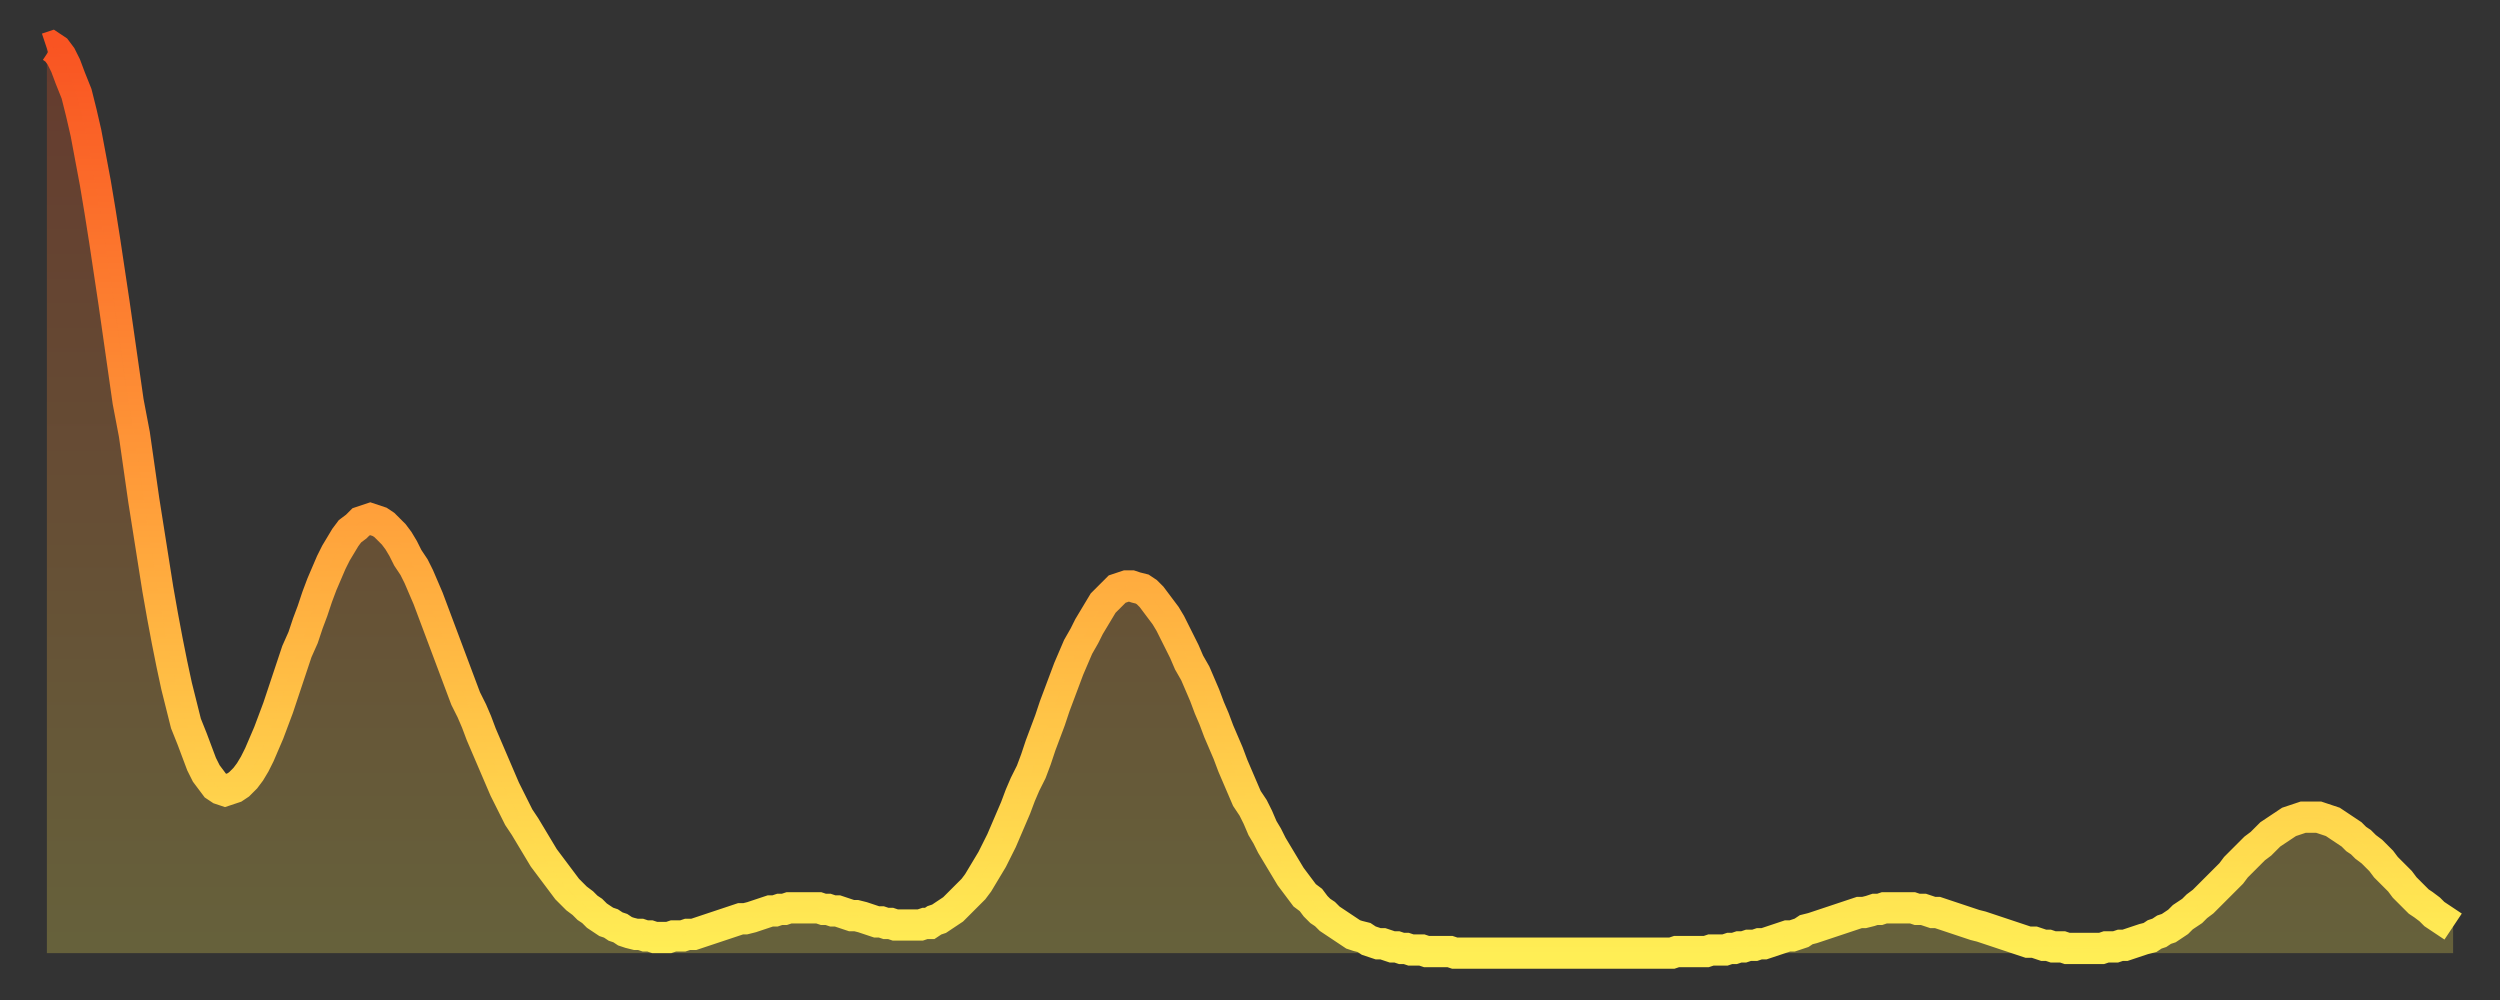
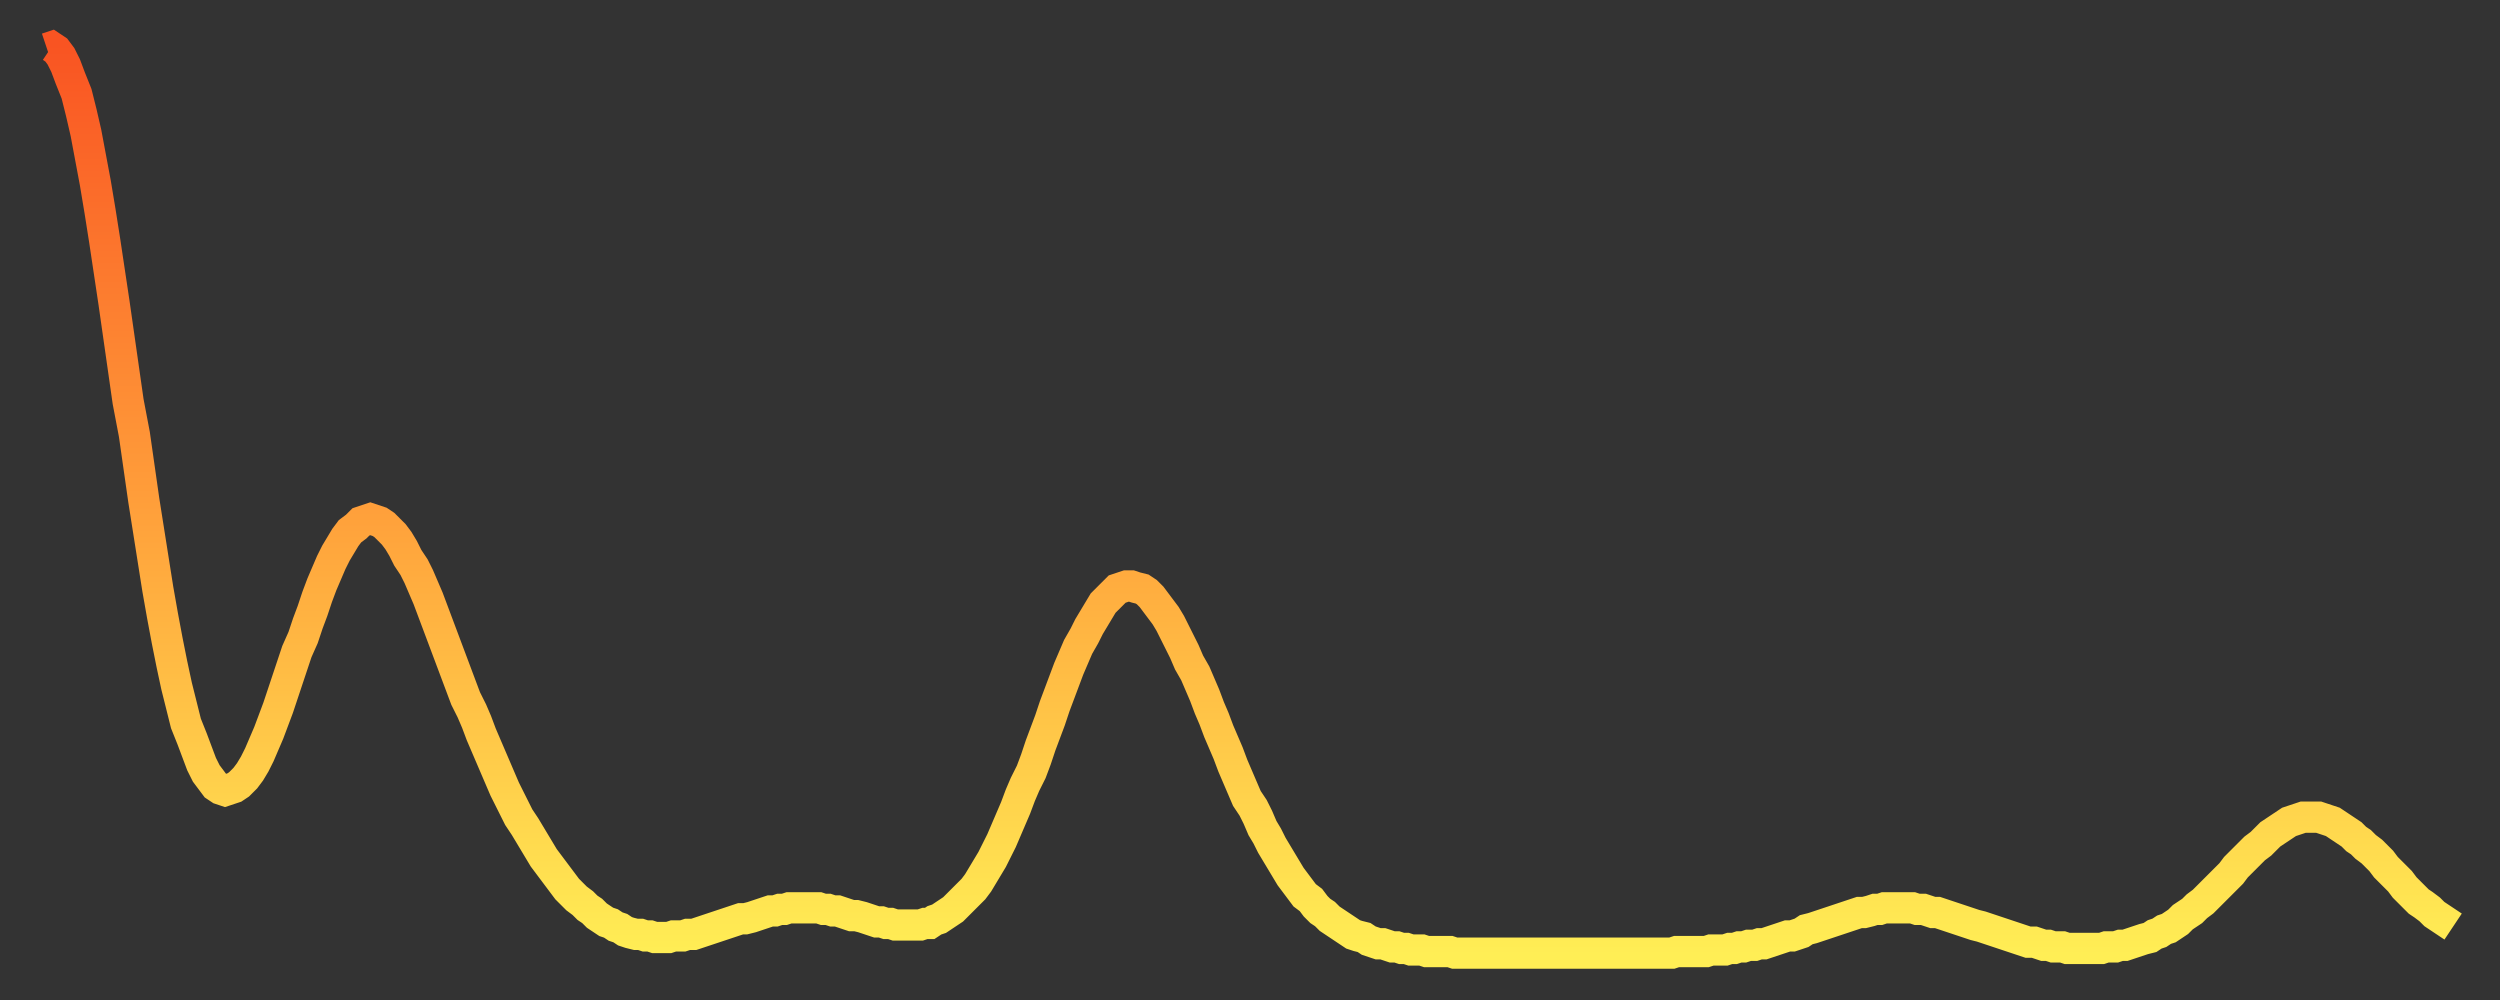
<svg xmlns="http://www.w3.org/2000/svg" baseProfile="full" height="64" version="1.1" width="160">
  <rect width="100%" height="100%" fill="#333333" stroke="none" />
  <defs>
    <linearGradient id="id447588" x1="0" x2="0" y1="0" y2="1">
      <stop offset="0%" stop-color="#f95422" />
      <stop offset="50%" stop-color="#ff9e3a" />
      <stop offset="100%" stop-color="#ffee55" />
    </linearGradient>
  </defs>
  <g transform="translate(3,3)">
    <g>
      <path d="M 0.0 0.1 L 0.3 0.0 0.6 0.2 0.9 0.6 1.2 1.2 1.5 2.0 1.9 3.0 2.2 4.2 2.5 5.5 2.8 7.1 3.1 8.7 3.4 10.5 3.7 12.4 4.0 14.4 4.3 16.4 4.6 18.5 4.9 20.6 5.2 22.7 5.6 24.8 5.9 26.9 6.2 29.0 6.5 30.9 6.8 32.8 7.1 34.7 7.4 36.4 7.7 38.0 8.0 39.5 8.3 40.9 8.6 42.1 8.9 43.3 9.3 44.3 9.6 45.1 9.9 45.9 10.2 46.5 10.5 46.9 10.8 47.3 11.1 47.5 11.4 47.6 11.7 47.5 12.0 47.4 12.3 47.2 12.7 46.8 13.0 46.4 13.3 45.9 13.6 45.3 13.9 44.6 14.2 43.9 14.5 43.1 14.8 42.3 15.1 41.4 15.4 40.5 15.7 39.6 16.0 38.7 16.4 37.8 16.7 36.9 17.0 36.1 17.3 35.2 17.6 34.4 17.9 33.7 18.2 33.0 18.5 32.4 18.8 31.9 19.1 31.4 19.4 31.0 19.8 30.7 20.1 30.4 20.4 30.3 20.7 30.2 21.0 30.3 21.3 30.4 21.6 30.6 21.9 30.9 22.2 31.2 22.5 31.6 22.8 32.1 23.1 32.7 23.5 33.3 23.8 33.9 24.1 34.6 24.4 35.3 24.7 36.1 25.0 36.9 25.3 37.7 25.6 38.5 25.9 39.3 26.2 40.1 26.5 40.9 26.8 41.7 27.2 42.5 27.5 43.2 27.8 44.0 28.1 44.7 28.4 45.4 28.7 46.1 29.0 46.8 29.3 47.5 29.6 48.1 29.9 48.7 30.2 49.3 30.6 49.9 30.9 50.4 31.2 50.9 31.5 51.4 31.8 51.9 32.1 52.3 32.4 52.7 32.7 53.1 33.0 53.5 33.3 53.9 33.6 54.2 33.9 54.5 34.3 54.8 34.6 55.1 34.9 55.3 35.2 55.6 35.5 55.8 35.8 56.0 36.1 56.1 36.4 56.3 36.7 56.4 37.0 56.6 37.3 56.7 37.7 56.8 38.0 56.8 38.3 56.9 38.6 56.9 38.9 57.0 39.2 57.0 39.5 57.0 39.8 57.0 40.1 56.9 40.4 56.9 40.7 56.9 41.0 56.8 41.4 56.8 41.7 56.7 42.0 56.6 42.3 56.5 42.6 56.4 42.9 56.3 43.2 56.2 43.5 56.1 43.8 56.0 44.1 55.9 44.4 55.8 44.7 55.8 45.1 55.7 45.4 55.6 45.7 55.5 46.0 55.4 46.3 55.3 46.6 55.3 46.9 55.2 47.2 55.2 47.5 55.1 47.8 55.1 48.1 55.1 48.5 55.1 48.8 55.1 49.1 55.1 49.4 55.1 49.7 55.2 50.0 55.2 50.3 55.3 50.6 55.3 50.9 55.4 51.2 55.5 51.5 55.6 51.8 55.6 52.2 55.7 52.5 55.8 52.8 55.9 53.1 56.0 53.4 56.0 53.7 56.1 54.0 56.1 54.3 56.2 54.6 56.2 54.9 56.2 55.2 56.2 55.6 56.2 55.9 56.2 56.2 56.1 56.5 56.1 56.8 55.9 57.1 55.8 57.4 55.6 57.7 55.4 58.0 55.2 58.3 54.9 58.6 54.6 58.9 54.3 59.3 53.9 59.6 53.5 59.9 53.0 60.2 52.5 60.5 52.0 60.8 51.4 61.1 50.8 61.4 50.1 61.7 49.4 62.0 48.7 62.3 47.9 62.6 47.2 63.0 46.4 63.3 45.6 63.6 44.7 63.9 43.9 64.2 43.1 64.5 42.2 64.8 41.4 65.1 40.6 65.4 39.8 65.7 39.1 66.0 38.4 66.4 37.7 66.7 37.1 67.0 36.6 67.3 36.1 67.6 35.6 67.9 35.3 68.2 35.0 68.5 34.7 68.8 34.6 69.1 34.5 69.4 34.5 69.7 34.6 70.1 34.7 70.4 34.9 70.7 35.2 71.0 35.6 71.3 36.0 71.6 36.4 71.9 36.9 72.2 37.5 72.5 38.1 72.8 38.7 73.1 39.4 73.5 40.1 73.8 40.8 74.1 41.5 74.4 42.3 74.7 43.0 75.0 43.8 75.3 44.5 75.6 45.2 75.9 46.0 76.2 46.7 76.5 47.4 76.8 48.1 77.2 48.7 77.5 49.3 77.8 50.0 78.1 50.5 78.4 51.1 78.7 51.6 79.0 52.1 79.3 52.6 79.6 53.1 79.9 53.5 80.2 53.9 80.5 54.3 80.9 54.6 81.2 55.0 81.5 55.3 81.8 55.5 82.1 55.8 82.4 56.0 82.7 56.2 83.0 56.4 83.3 56.6 83.6 56.8 83.9 56.9 84.3 57.0 84.6 57.2 84.9 57.3 85.2 57.4 85.5 57.4 85.8 57.5 86.1 57.6 86.4 57.6 86.7 57.7 87.0 57.7 87.3 57.8 87.6 57.8 88.0 57.8 88.3 57.9 88.6 57.9 88.9 57.9 89.2 57.9 89.5 57.9 89.8 57.9 90.1 58.0 90.4 58.0 90.7 58.0 91.0 58.0 91.4 58.0 91.7 58.0 92.0 58.0 92.3 58.0 92.6 58.0 92.9 58.0 93.2 58.0 93.5 58.0 93.8 58.0 94.1 58.0 94.4 58.0 94.7 58.0 95.1 58.0 95.4 58.0 95.7 58.0 96.0 58.0 96.3 58.0 96.6 58.0 96.9 58.0 97.2 58.0 97.5 58.0 97.8 58.0 98.1 58.0 98.4 58.0 98.8 58.0 99.1 58.0 99.4 58.0 99.7 58.0 100.0 58.0 100.3 58.0 100.6 58.0 100.9 58.0 101.2 58.0 101.5 58.0 101.8 58.0 102.2 58.0 102.5 58.0 102.8 58.0 103.1 58.0 103.4 58.0 103.7 58.0 104.0 58.0 104.3 57.9 104.6 57.9 104.9 57.9 105.2 57.9 105.5 57.9 105.9 57.9 106.2 57.9 106.5 57.8 106.8 57.8 107.1 57.8 107.4 57.8 107.7 57.7 108.0 57.7 108.3 57.6 108.6 57.6 108.9 57.5 109.3 57.5 109.6 57.4 109.9 57.4 110.2 57.3 110.5 57.2 110.8 57.1 111.1 57.0 111.4 56.9 111.7 56.9 112.0 56.8 112.3 56.7 112.6 56.5 113.0 56.4 113.3 56.3 113.6 56.2 113.9 56.1 114.2 56.0 114.5 55.9 114.8 55.8 115.1 55.7 115.4 55.6 115.7 55.5 116.0 55.4 116.3 55.4 116.7 55.3 117.0 55.2 117.3 55.2 117.6 55.1 117.9 55.1 118.2 55.1 118.5 55.1 118.8 55.1 119.1 55.1 119.4 55.1 119.7 55.2 120.1 55.2 120.4 55.3 120.7 55.4 121.0 55.4 121.3 55.5 121.6 55.6 121.9 55.7 122.2 55.8 122.5 55.9 122.8 56.0 123.1 56.1 123.4 56.2 123.8 56.3 124.1 56.4 124.4 56.5 124.7 56.6 125.0 56.7 125.3 56.8 125.6 56.9 125.9 57.0 126.2 57.1 126.5 57.2 126.8 57.3 127.2 57.3 127.5 57.4 127.8 57.5 128.1 57.5 128.4 57.6 128.7 57.6 129.0 57.6 129.3 57.7 129.6 57.7 129.9 57.7 130.2 57.7 130.5 57.7 130.9 57.7 131.2 57.7 131.5 57.7 131.8 57.6 132.1 57.6 132.4 57.6 132.7 57.5 133.0 57.5 133.3 57.4 133.6 57.3 133.9 57.2 134.2 57.1 134.6 57.0 134.9 56.8 135.2 56.7 135.5 56.5 135.8 56.4 136.1 56.2 136.4 56.0 136.7 55.7 137.0 55.5 137.3 55.3 137.6 55.0 138.0 54.7 138.3 54.4 138.6 54.1 138.9 53.8 139.2 53.5 139.5 53.2 139.8 52.9 140.1 52.5 140.4 52.2 140.7 51.9 141.0 51.6 141.3 51.3 141.7 51.0 142.0 50.7 142.3 50.4 142.6 50.2 142.9 50.0 143.2 49.8 143.5 49.6 143.8 49.5 144.1 49.4 144.4 49.3 144.7 49.3 145.1 49.3 145.4 49.3 145.7 49.4 146.0 49.5 146.3 49.6 146.6 49.8 146.9 50.0 147.2 50.2 147.5 50.4 147.8 50.7 148.1 50.9 148.4 51.2 148.8 51.5 149.1 51.8 149.4 52.1 149.7 52.5 150.0 52.8 150.3 53.1 150.6 53.4 150.9 53.8 151.2 54.1 151.5 54.4 151.8 54.7 152.1 54.9 152.5 55.2 152.8 55.5 153.1 55.7 153.4 55.9 153.7 56.1 154.0 56.3" fill="none" id="graph-curve" opacity="1" stroke="url(#id447588)" stroke-width="2" />
-       <path d="M 0 58 L 0.0 0.1 0.3 0.0 0.6 0.2 0.9 0.6 1.2 1.2 1.5 2.0 1.9 3.0 2.2 4.2 2.5 5.5 2.8 7.1 3.1 8.7 3.4 10.5 3.7 12.4 4.0 14.4 4.3 16.4 4.6 18.5 4.9 20.6 5.2 22.7 5.6 24.8 5.9 26.9 6.2 29.0 6.5 30.9 6.8 32.8 7.1 34.7 7.4 36.4 7.7 38.0 8.0 39.5 8.3 40.9 8.6 42.1 8.9 43.3 9.3 44.3 9.6 45.1 9.9 45.9 10.2 46.5 10.5 46.9 10.8 47.3 11.1 47.5 11.4 47.6 11.7 47.5 12.0 47.4 12.3 47.2 12.7 46.8 13.0 46.4 13.3 45.9 13.6 45.3 13.9 44.6 14.2 43.9 14.5 43.1 14.8 42.3 15.1 41.4 15.4 40.5 15.7 39.6 16.0 38.7 16.4 37.8 16.7 36.9 17.0 36.1 17.3 35.2 17.6 34.4 17.9 33.7 18.2 33.0 18.5 32.4 18.8 31.9 19.1 31.4 19.4 31.0 19.8 30.7 20.1 30.4 20.4 30.3 20.7 30.2 21.0 30.3 21.3 30.4 21.6 30.6 21.9 30.9 22.2 31.2 22.5 31.6 22.8 32.1 23.1 32.7 23.5 33.3 23.8 33.9 24.1 34.6 24.4 35.3 24.7 36.1 25.0 36.9 25.3 37.7 25.6 38.5 25.9 39.3 26.2 40.1 26.5 40.9 26.8 41.7 27.2 42.5 27.5 43.2 27.8 44.0 28.1 44.7 28.4 45.4 28.7 46.1 29.0 46.8 29.3 47.5 29.6 48.1 29.9 48.7 30.2 49.3 30.6 49.9 30.9 50.4 31.2 50.9 31.5 51.4 31.8 51.9 32.1 52.3 32.4 52.7 32.7 53.1 33.0 53.5 33.3 53.9 33.6 54.2 33.9 54.5 34.3 54.8 34.6 55.1 34.9 55.3 35.2 55.6 35.5 55.8 35.8 56.0 36.1 56.1 36.4 56.3 36.7 56.4 37.0 56.6 37.3 56.7 37.7 56.8 38.0 56.8 38.3 56.9 38.6 56.9 38.9 57.0 39.2 57.0 39.5 57.0 39.8 57.0 40.1 56.9 40.4 56.9 40.7 56.9 41.0 56.8 41.4 56.8 41.7 56.7 42.0 56.6 42.3 56.5 42.6 56.4 42.9 56.3 43.2 56.2 43.5 56.1 43.8 56.0 44.1 55.9 44.4 55.8 44.7 55.8 45.1 55.7 45.4 55.6 45.7 55.5 46.0 55.4 46.3 55.3 46.6 55.3 46.9 55.2 47.2 55.2 47.5 55.1 47.8 55.1 48.1 55.1 48.5 55.1 48.8 55.1 49.1 55.1 49.4 55.1 49.7 55.2 50.0 55.2 50.3 55.3 50.6 55.3 50.9 55.4 51.2 55.5 51.5 55.6 51.8 55.6 52.2 55.7 52.5 55.8 52.8 55.9 53.1 56.0 53.4 56.0 53.7 56.1 54.0 56.1 54.3 56.2 54.6 56.2 54.9 56.2 55.2 56.2 55.6 56.2 55.9 56.2 56.2 56.1 56.5 56.1 56.8 55.9 57.1 55.8 57.4 55.6 57.7 55.4 58.0 55.2 58.3 54.9 58.6 54.6 58.9 54.3 59.3 53.9 59.6 53.5 59.9 53.0 60.2 52.5 60.5 52.0 60.8 51.4 61.1 50.8 61.4 50.1 61.7 49.4 62.0 48.7 62.3 47.9 62.6 47.2 63.0 46.4 63.3 45.6 63.6 44.7 63.9 43.9 64.2 43.1 64.5 42.2 64.8 41.4 65.1 40.6 65.4 39.8 65.7 39.1 66.0 38.4 66.4 37.7 66.7 37.1 67.0 36.6 67.3 36.1 67.6 35.6 67.9 35.3 68.2 35.0 68.5 34.7 68.8 34.6 69.1 34.5 69.4 34.5 69.7 34.6 70.1 34.7 70.4 34.9 70.7 35.2 71.0 35.6 71.3 36.0 71.6 36.4 71.9 36.9 72.2 37.5 72.5 38.1 72.8 38.7 73.1 39.4 73.5 40.1 73.8 40.8 74.1 41.5 74.4 42.3 74.7 43.0 75.0 43.8 75.3 44.5 75.6 45.2 75.9 46.0 76.2 46.7 76.5 47.4 76.8 48.1 77.2 48.7 77.5 49.3 77.8 50.0 78.1 50.5 78.4 51.1 78.7 51.6 79.0 52.1 79.3 52.6 79.6 53.1 79.9 53.5 80.2 53.9 80.5 54.3 80.9 54.6 81.2 55.0 81.5 55.3 81.8 55.5 82.1 55.8 82.4 56.0 82.7 56.2 83.0 56.4 83.3 56.6 83.6 56.8 83.9 56.9 84.3 57.0 84.6 57.2 84.9 57.3 85.2 57.4 85.5 57.4 85.8 57.5 86.1 57.6 86.4 57.6 86.7 57.7 87.0 57.7 87.3 57.8 87.6 57.8 88.0 57.8 88.3 57.9 88.6 57.9 88.9 57.9 89.2 57.9 89.5 57.9 89.8 57.9 90.1 58.0 90.4 58.0 90.7 58.0 91.0 58.0 91.4 58.0 91.7 58.0 92.0 58.0 92.3 58.0 92.6 58.0 92.9 58.0 93.2 58.0 93.5 58.0 93.8 58.0 94.1 58.0 94.4 58.0 94.7 58.0 95.1 58.0 95.4 58.0 95.7 58.0 96.0 58.0 96.3 58.0 96.6 58.0 96.9 58.0 97.2 58.0 97.5 58.0 97.8 58.0 98.1 58.0 98.4 58.0 98.8 58.0 99.1 58.0 99.4 58.0 99.7 58.0 100.0 58.0 100.3 58.0 100.6 58.0 100.9 58.0 101.2 58.0 101.5 58.0 101.8 58.0 102.2 58.0 102.5 58.0 102.8 58.0 103.1 58.0 103.4 58.0 103.7 58.0 104.0 58.0 104.3 57.9 104.6 57.9 104.9 57.9 105.2 57.9 105.5 57.9 105.9 57.9 106.2 57.9 106.5 57.8 106.8 57.8 107.1 57.8 107.4 57.8 107.7 57.7 108.0 57.7 108.3 57.6 108.6 57.6 108.9 57.5 109.3 57.5 109.6 57.4 109.9 57.4 110.2 57.3 110.5 57.2 110.8 57.1 111.1 57.0 111.4 56.9 111.7 56.9 112.0 56.8 112.3 56.7 112.6 56.5 113.0 56.4 113.3 56.3 113.6 56.2 113.9 56.1 114.2 56.0 114.5 55.9 114.8 55.8 115.1 55.7 115.4 55.6 115.7 55.5 116.0 55.4 116.3 55.4 116.7 55.3 117.0 55.2 117.3 55.2 117.6 55.1 117.9 55.1 118.2 55.1 118.5 55.1 118.8 55.1 119.1 55.1 119.4 55.1 119.7 55.2 120.1 55.2 120.4 55.3 120.7 55.4 121.0 55.4 121.3 55.5 121.6 55.6 121.9 55.7 122.2 55.8 122.5 55.9 122.8 56.0 123.1 56.1 123.4 56.2 123.8 56.3 124.1 56.4 124.4 56.5 124.7 56.6 125.0 56.7 125.3 56.8 125.6 56.9 125.9 57.0 126.2 57.1 126.5 57.2 126.8 57.3 127.2 57.3 127.5 57.4 127.8 57.5 128.1 57.5 128.4 57.6 128.7 57.6 129.0 57.6 129.3 57.7 129.6 57.7 129.9 57.7 130.2 57.7 130.5 57.7 130.9 57.7 131.2 57.7 131.5 57.7 131.8 57.6 132.1 57.6 132.4 57.6 132.7 57.5 133.0 57.5 133.3 57.4 133.6 57.3 133.9 57.2 134.2 57.1 134.6 57.0 134.9 56.8 135.2 56.7 135.5 56.5 135.8 56.4 136.1 56.2 136.4 56.0 136.7 55.7 137.0 55.5 137.3 55.3 137.6 55.0 138.0 54.7 138.3 54.4 138.6 54.1 138.9 53.8 139.2 53.5 139.5 53.2 139.8 52.9 140.1 52.5 140.4 52.2 140.7 51.9 141.0 51.6 141.3 51.3 141.7 51.0 142.0 50.7 142.3 50.4 142.6 50.2 142.9 50.0 143.2 49.8 143.5 49.6 143.8 49.5 144.1 49.4 144.4 49.3 144.7 49.3 145.1 49.3 145.4 49.3 145.7 49.4 146.0 49.5 146.3 49.6 146.6 49.8 146.9 50.0 147.2 50.2 147.5 50.4 147.8 50.7 148.1 50.9 148.4 51.2 148.8 51.5 149.1 51.8 149.4 52.1 149.7 52.5 150.0 52.8 150.3 53.1 150.6 53.4 150.9 53.8 151.2 54.1 151.5 54.4 151.8 54.7 152.1 54.9 152.5 55.2 152.8 55.5 153.1 55.7 153.4 55.9 153.7 56.1 154.0 56.3 154 58" fill="url(#id447588)" fill-opacity=".25" id="graph-shadow" />
    </g>
  </g>
</svg>